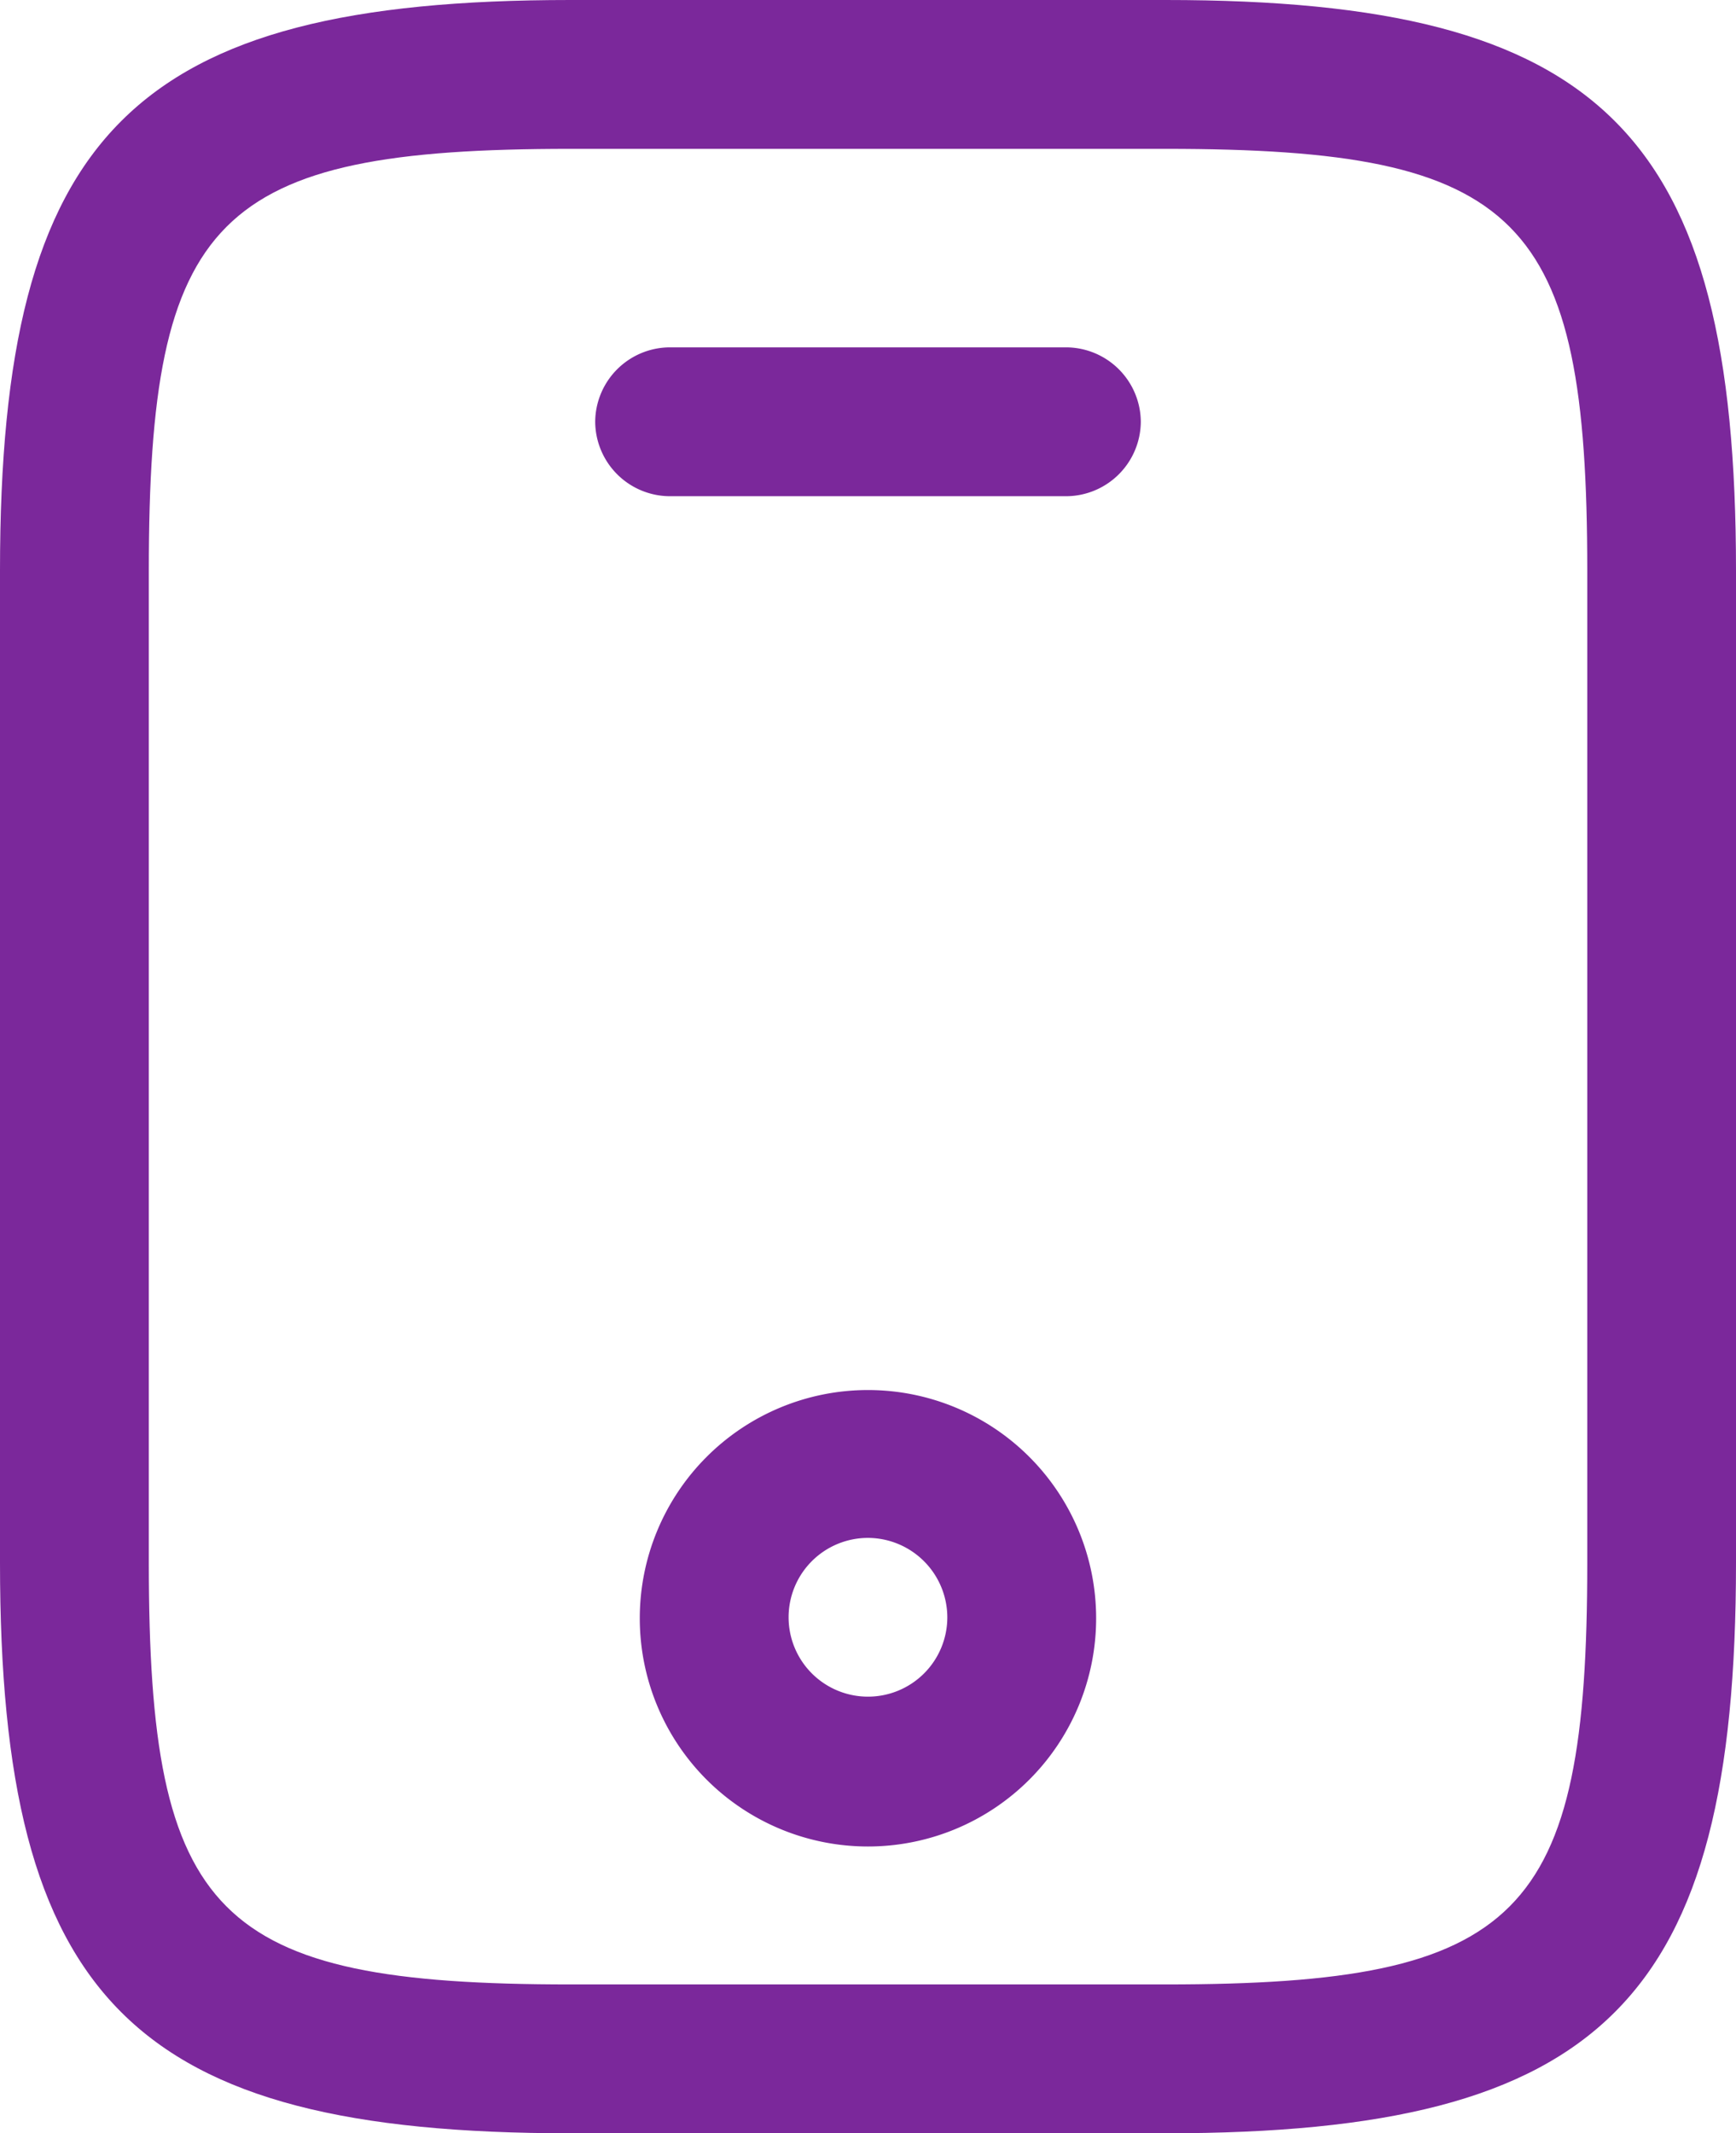
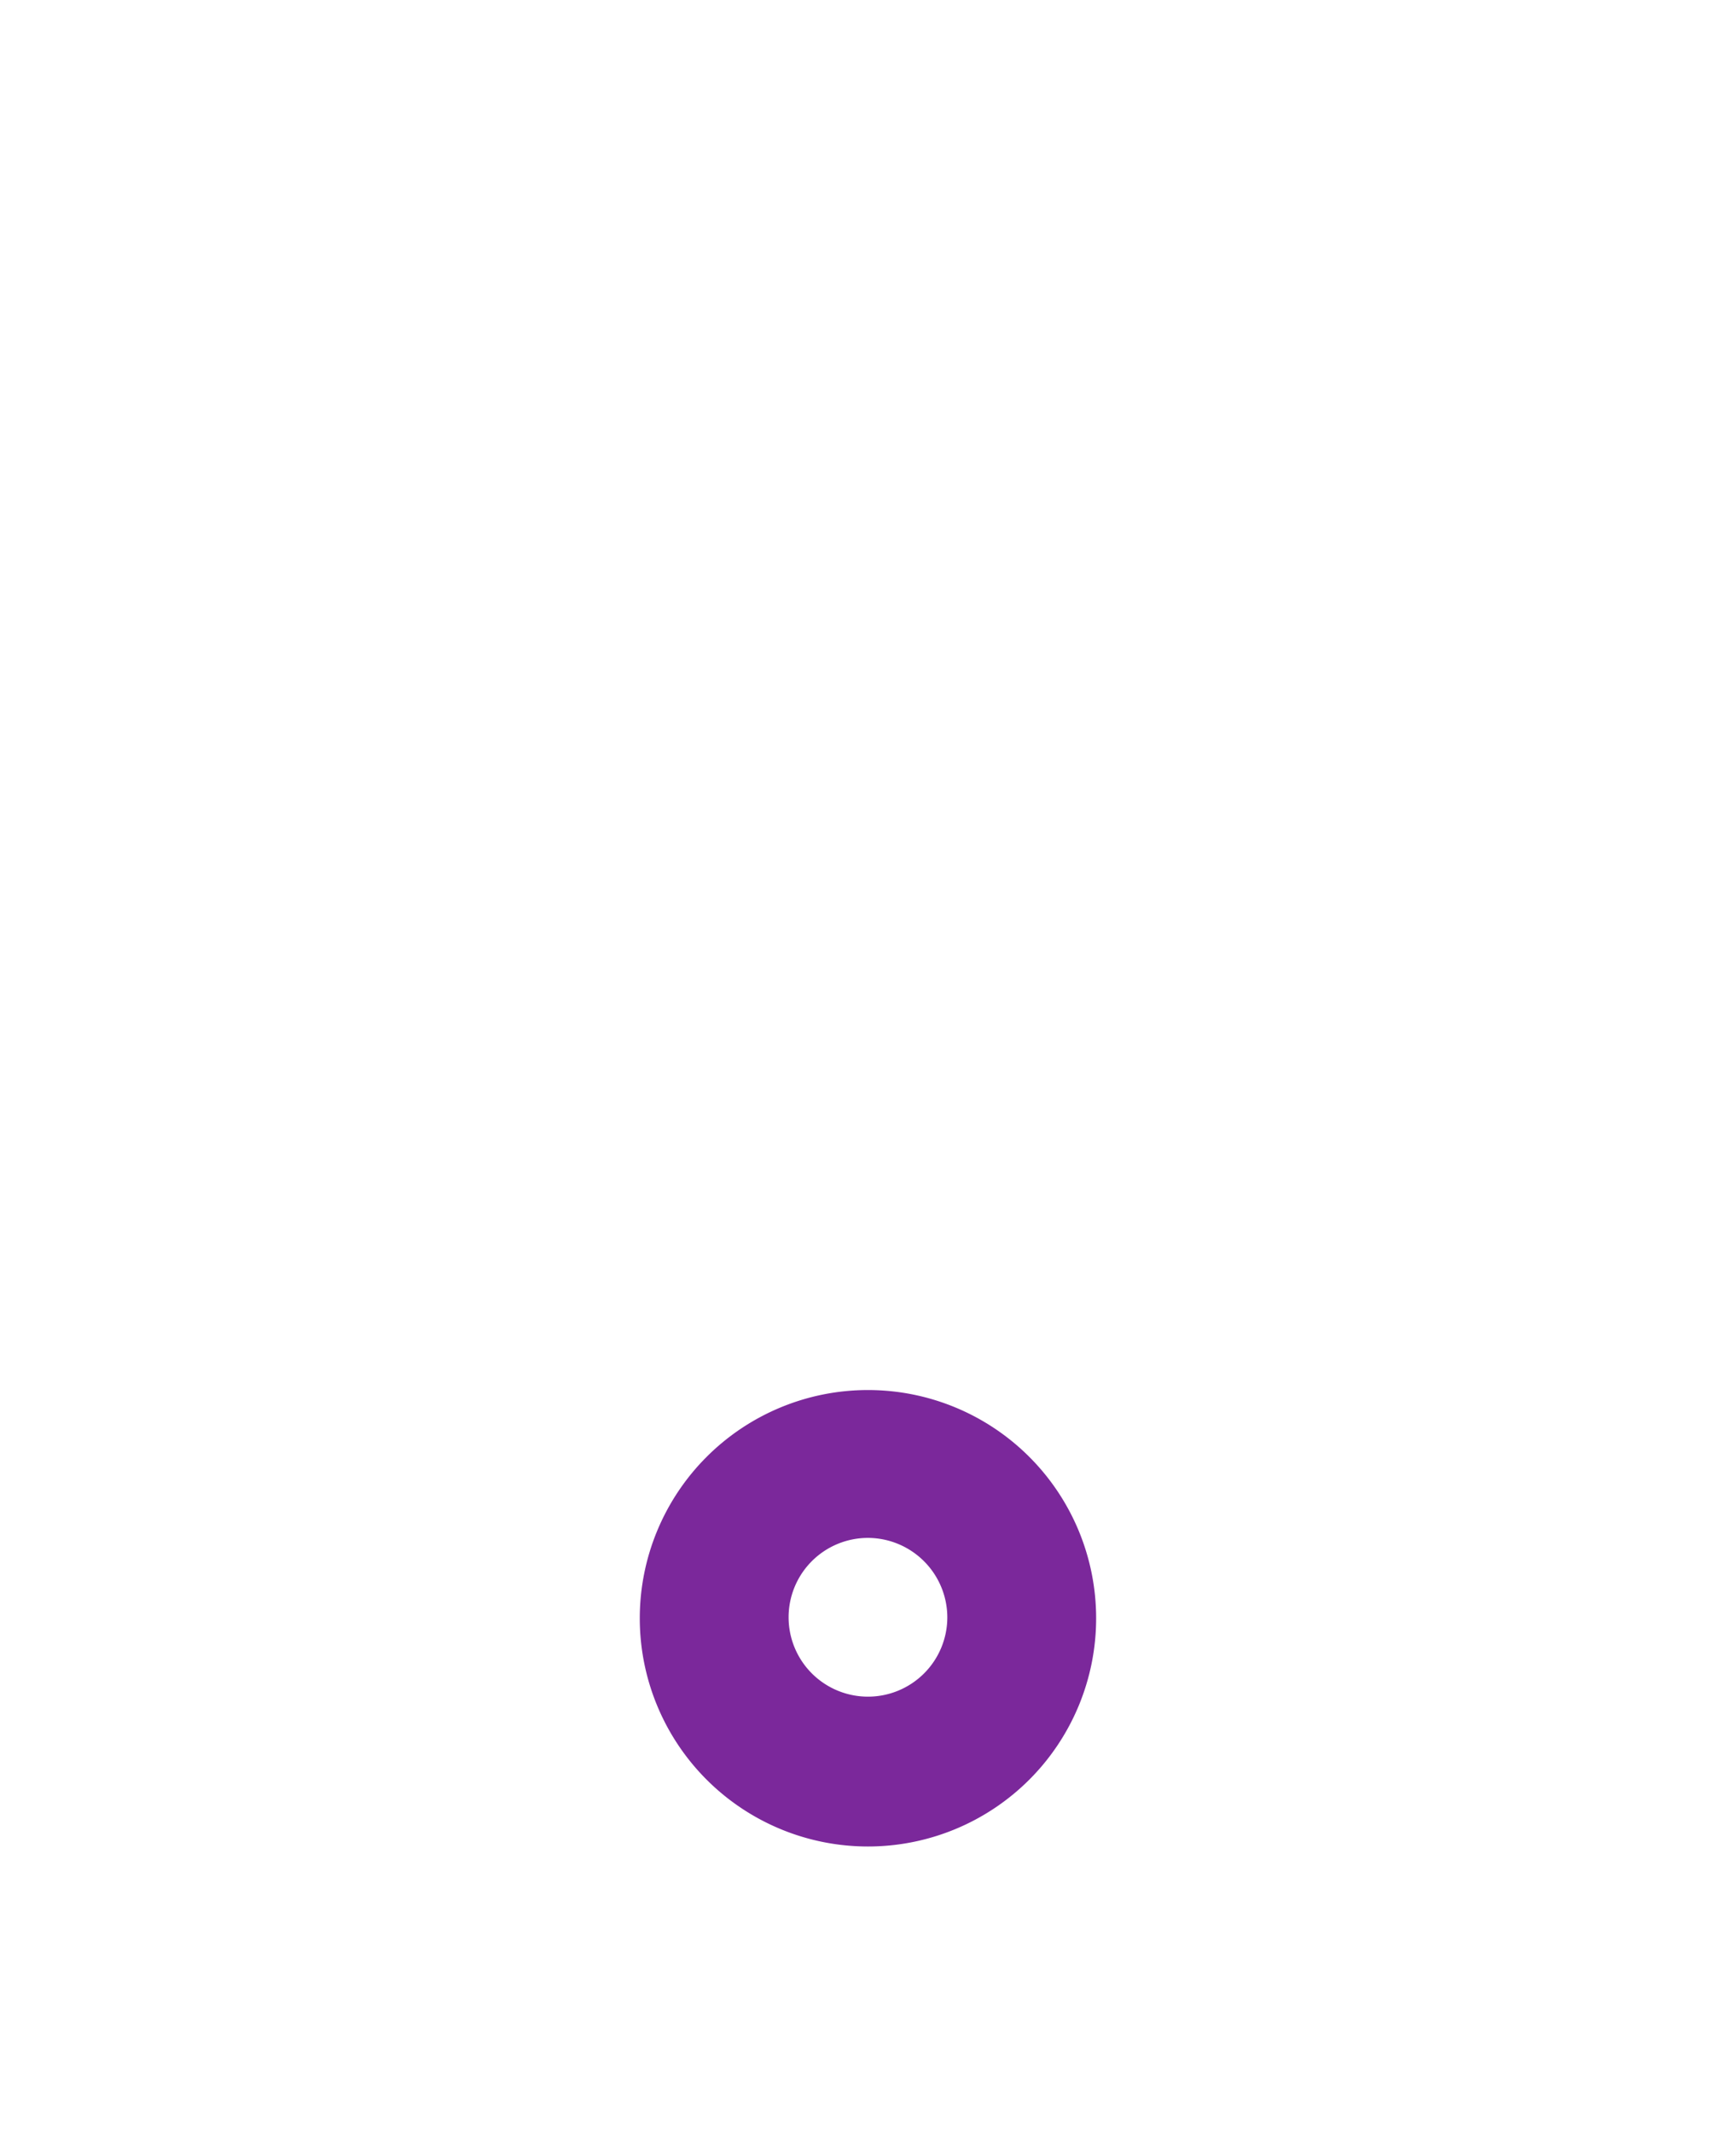
<svg xmlns="http://www.w3.org/2000/svg" width="42.286" height="51.951" viewBox="0 0 42.286 51.951">
  <g id="Group_13545" data-name="Group 13545" transform="translate(-21808.25 20902.75)">
-     <path id="Vector" d="M28.392,51.951h-14.5C3.238,51.951,0,48.713,0,38.057V13.894C0,3.238,3.238,0,13.894,0h14.5C39.048,0,42.286,3.238,42.286,13.894V38.057C42.286,48.713,39.048,51.951,28.392,51.951ZM13.894,3.625c-8.65,0-10.269,1.643-10.269,10.269V38.057c0,8.626,1.619,10.269,10.269,10.269h14.5c8.65,0,10.269-1.643,10.269-10.269V13.894c0-8.626-1.619-10.269-10.269-10.269Z" transform="translate(21808.25 -20902.75)" fill="#7b289b" />
-     <path id="Vector-2" data-name="Vector" d="M11.478,3.625H1.812A1.825,1.825,0,0,1,0,1.812,1.825,1.825,0,0,1,1.812,0h9.665A1.825,1.825,0,0,1,13.29,1.812,1.825,1.825,0,0,1,11.478,3.625Z" transform="translate(21822.748 -20894.291)" fill="#7b289b" />
    <path id="Vector-3" data-name="Vector" d="M5.558,11.115a5.558,5.558,0,1,1,5.558-5.558A5.558,5.558,0,0,1,5.558,11.115Zm0-7.515A1.933,1.933,0,1,0,7.491,5.533,1.939,1.939,0,0,0,5.558,3.6Z" transform="translate(21823.834 -20868.898)" fill="#7b289b" />
  </g>
</svg>